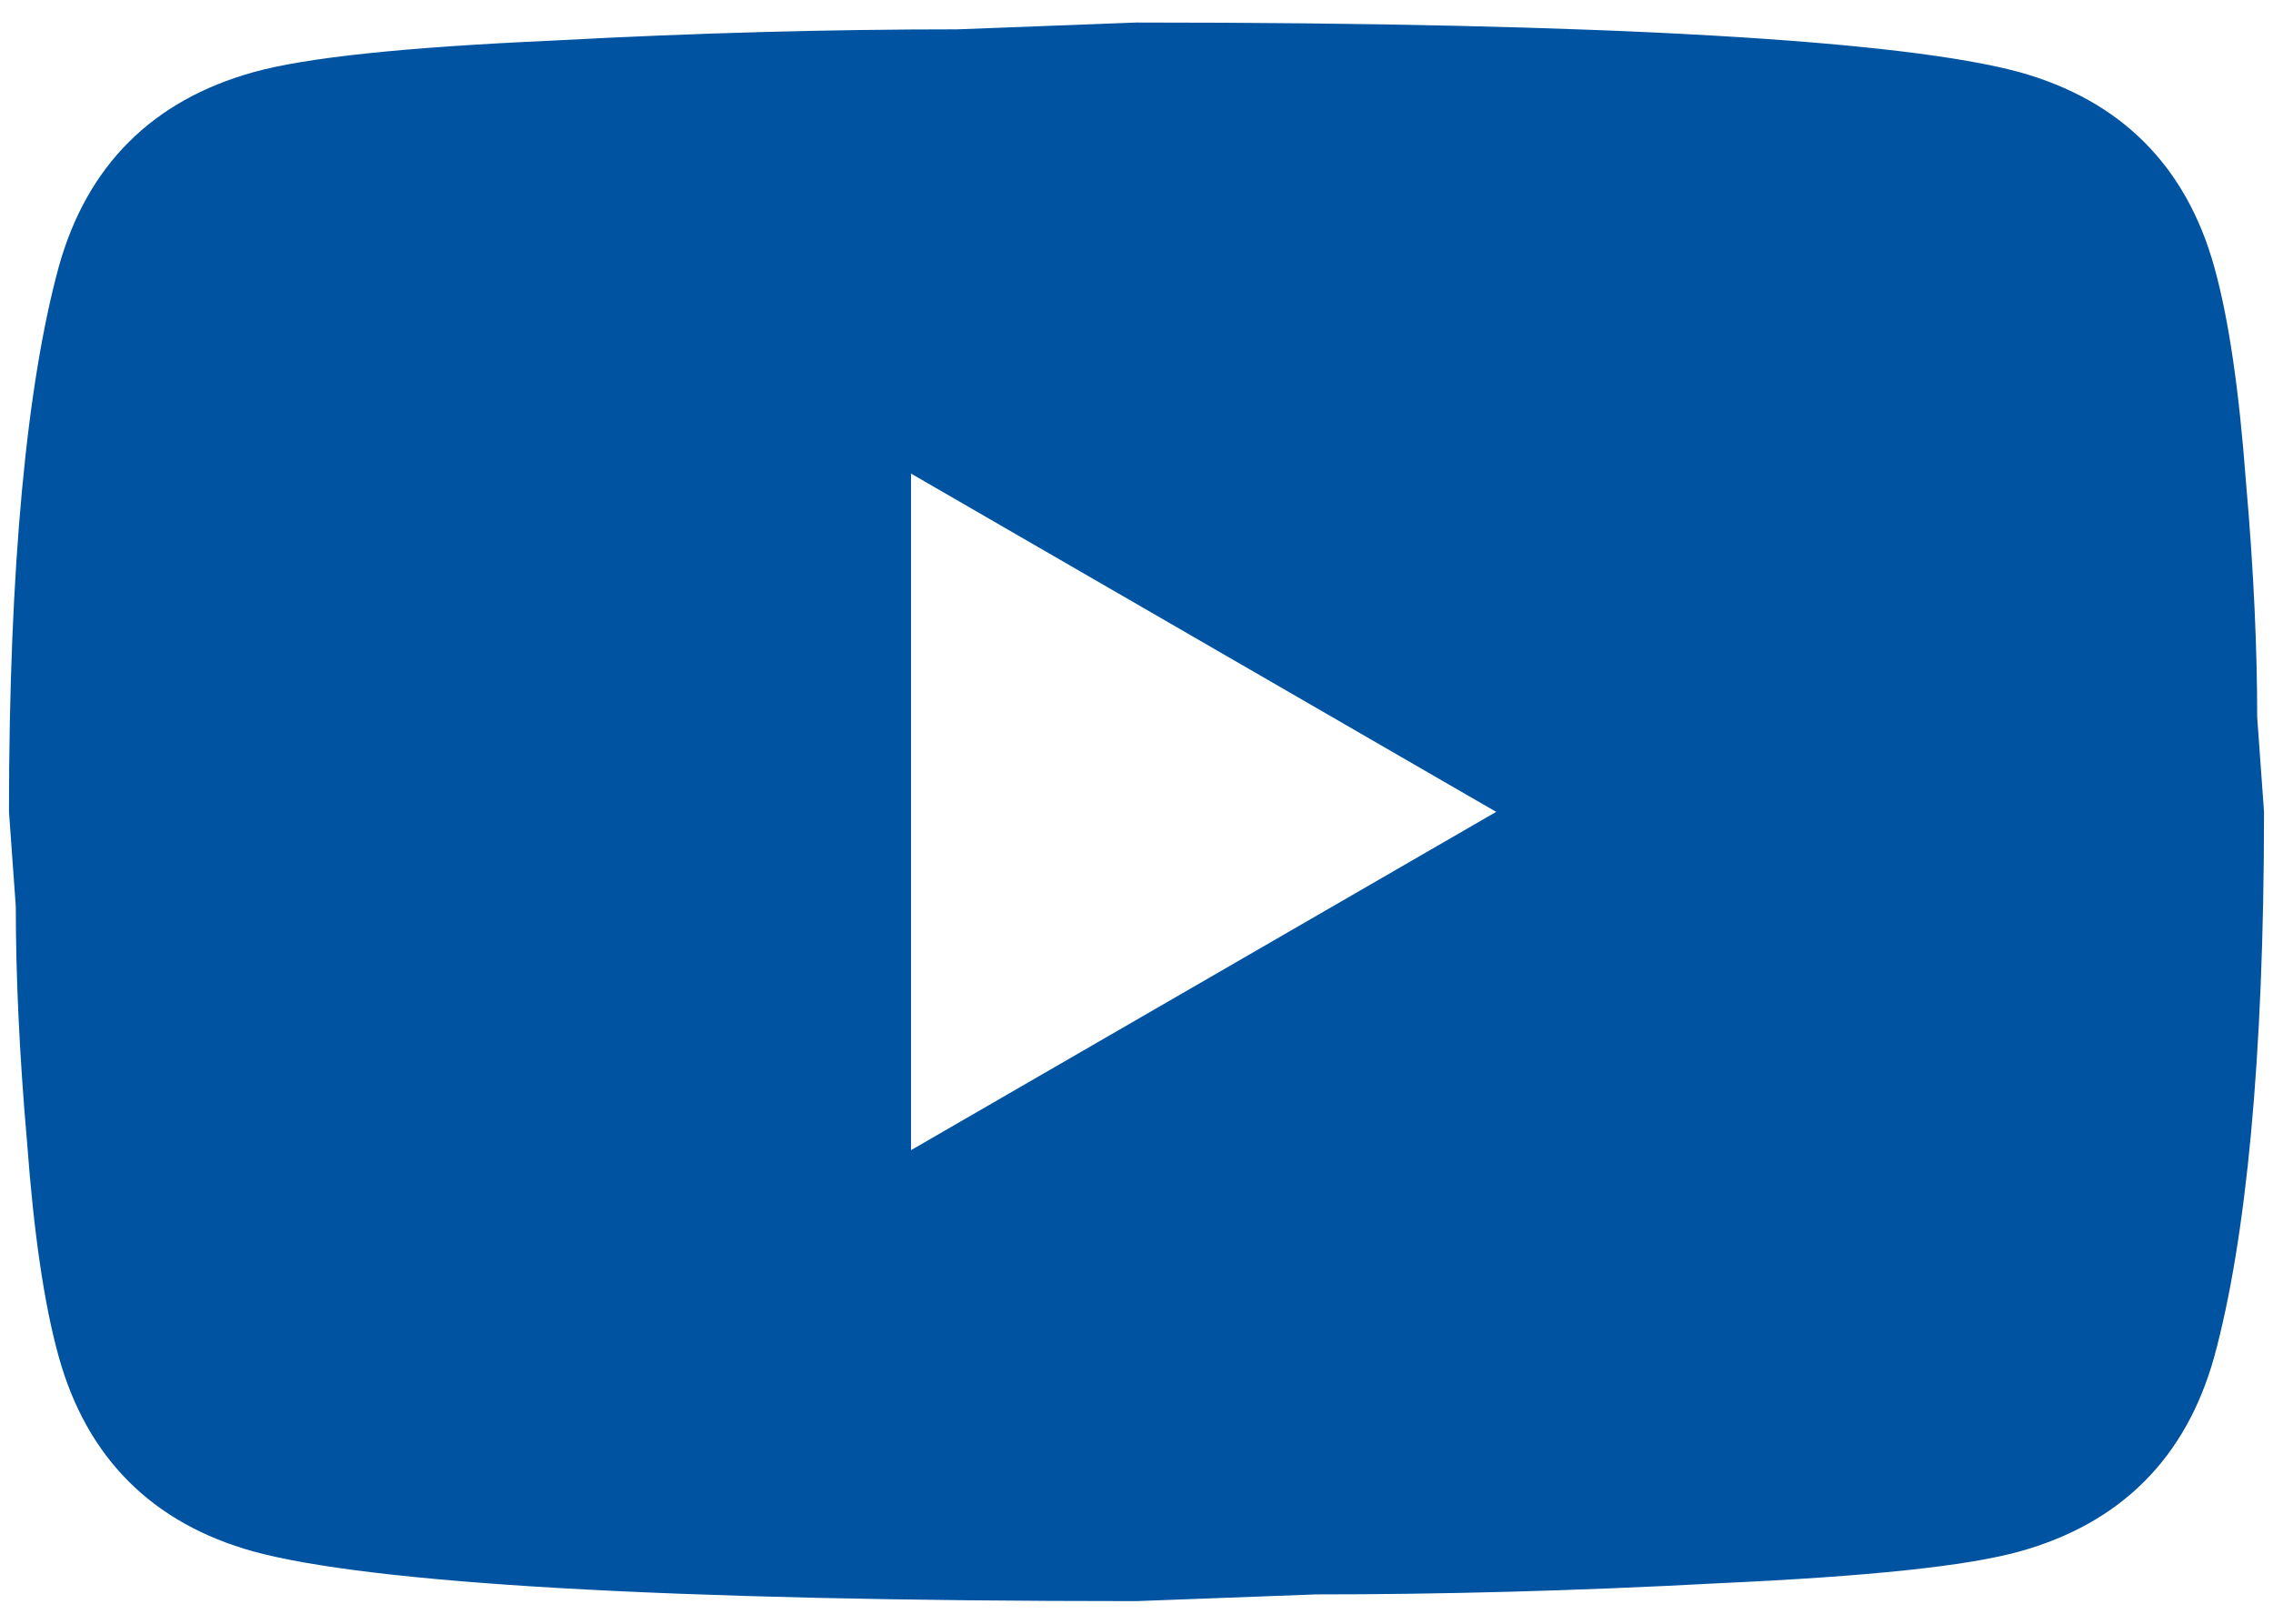
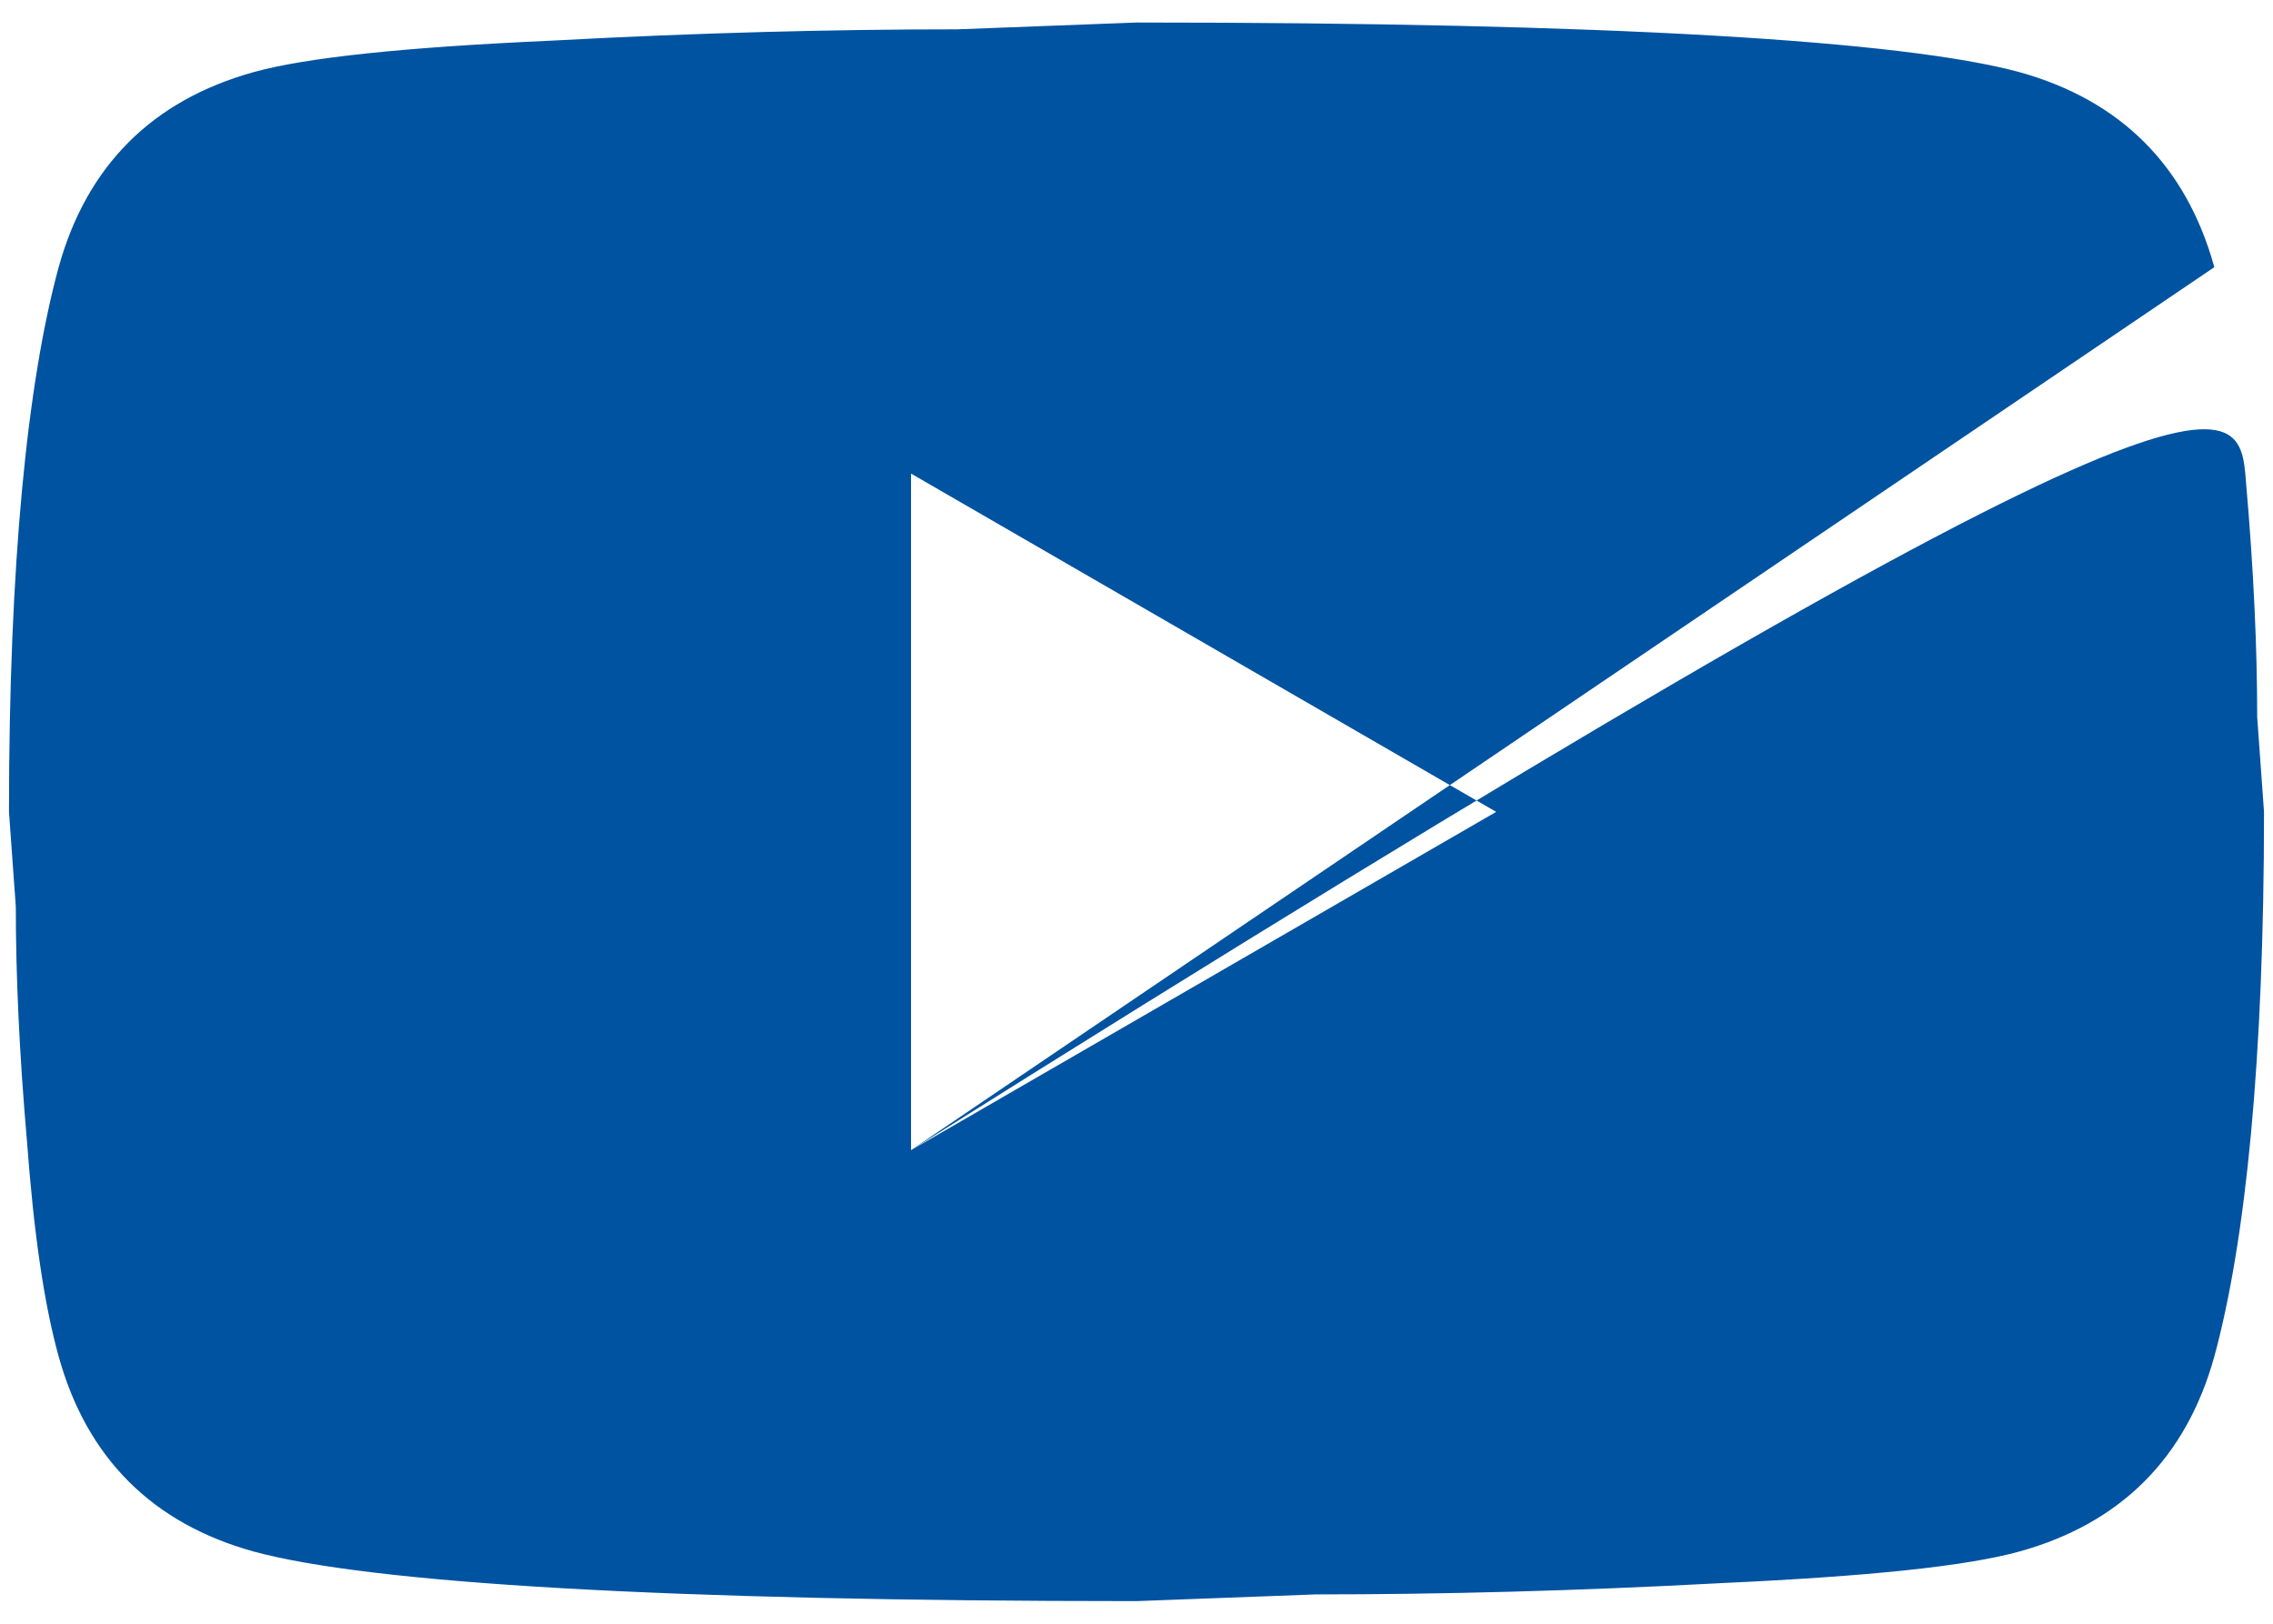
<svg xmlns="http://www.w3.org/2000/svg" width="21" height="15" viewBox="0 0 21 15" fill="none">
-   <path d="M8.417 10.625L13.823 7.5L8.417 4.375V10.625ZM20.458 2.468C20.594 2.958 20.687 3.614 20.75 4.448C20.823 5.281 20.854 6 20.854 6.625L20.917 7.5C20.917 9.781 20.75 11.458 20.458 12.531C20.198 13.468 19.594 14.073 18.656 14.333C18.167 14.468 17.271 14.562 15.896 14.625C14.542 14.698 13.302 14.729 12.156 14.729L10.5 14.791C6.135 14.791 3.417 14.625 2.344 14.333C1.406 14.073 0.802 13.468 0.542 12.531C0.406 12.041 0.312 11.385 0.25 10.552C0.177 9.718 0.146 9 0.146 8.375L0.083 7.5C0.083 5.218 0.25 3.541 0.542 2.468C0.802 1.531 1.406 0.927 2.344 0.666C2.833 0.531 3.729 0.437 5.104 0.375C6.458 0.302 7.698 0.271 8.844 0.271L10.5 0.208C14.864 0.208 17.583 0.375 18.656 0.666C19.594 0.927 20.198 1.531 20.458 2.468Z" fill="#0053A0" />
+   <path d="M8.417 10.625L13.823 7.5L8.417 4.375V10.625ZC20.594 2.958 20.687 3.614 20.75 4.448C20.823 5.281 20.854 6 20.854 6.625L20.917 7.5C20.917 9.781 20.75 11.458 20.458 12.531C20.198 13.468 19.594 14.073 18.656 14.333C18.167 14.468 17.271 14.562 15.896 14.625C14.542 14.698 13.302 14.729 12.156 14.729L10.5 14.791C6.135 14.791 3.417 14.625 2.344 14.333C1.406 14.073 0.802 13.468 0.542 12.531C0.406 12.041 0.312 11.385 0.25 10.552C0.177 9.718 0.146 9 0.146 8.375L0.083 7.5C0.083 5.218 0.25 3.541 0.542 2.468C0.802 1.531 1.406 0.927 2.344 0.666C2.833 0.531 3.729 0.437 5.104 0.375C6.458 0.302 7.698 0.271 8.844 0.271L10.5 0.208C14.864 0.208 17.583 0.375 18.656 0.666C19.594 0.927 20.198 1.531 20.458 2.468Z" fill="#0053A0" />
</svg>